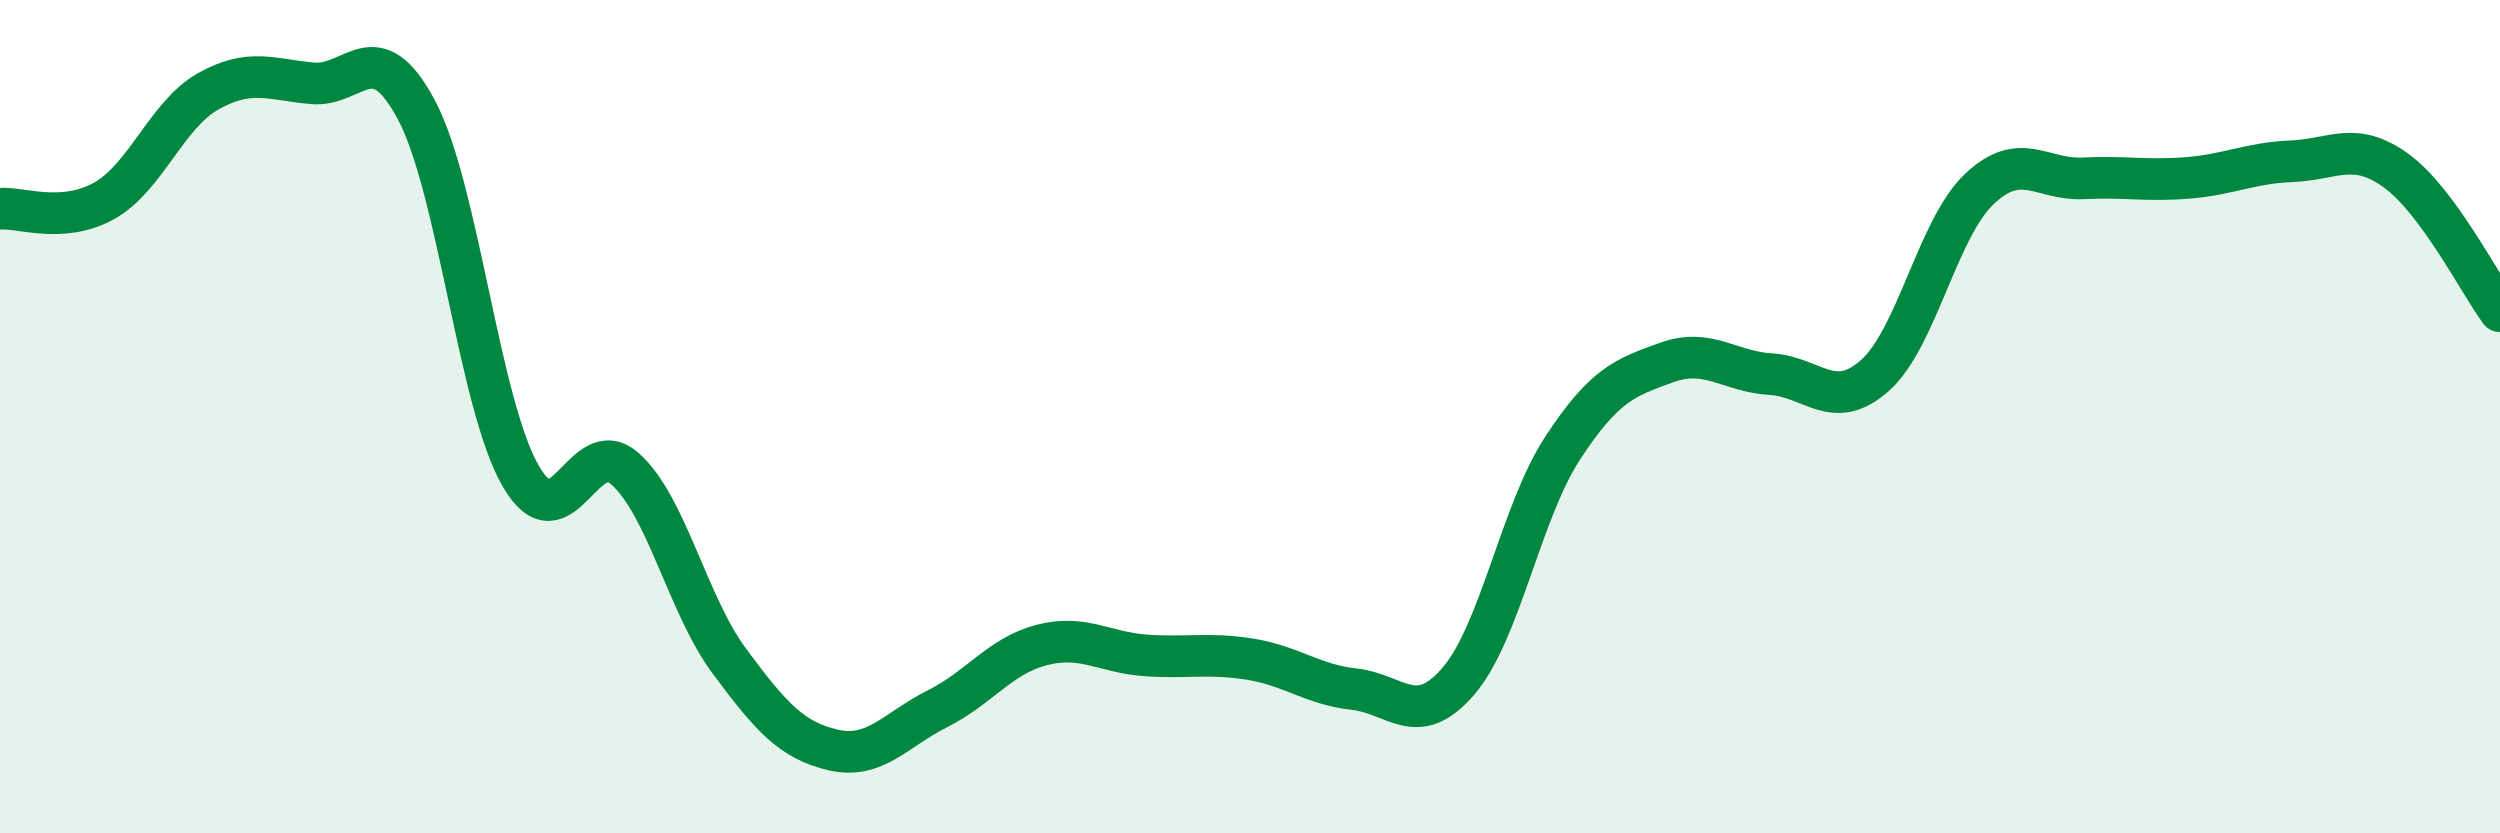
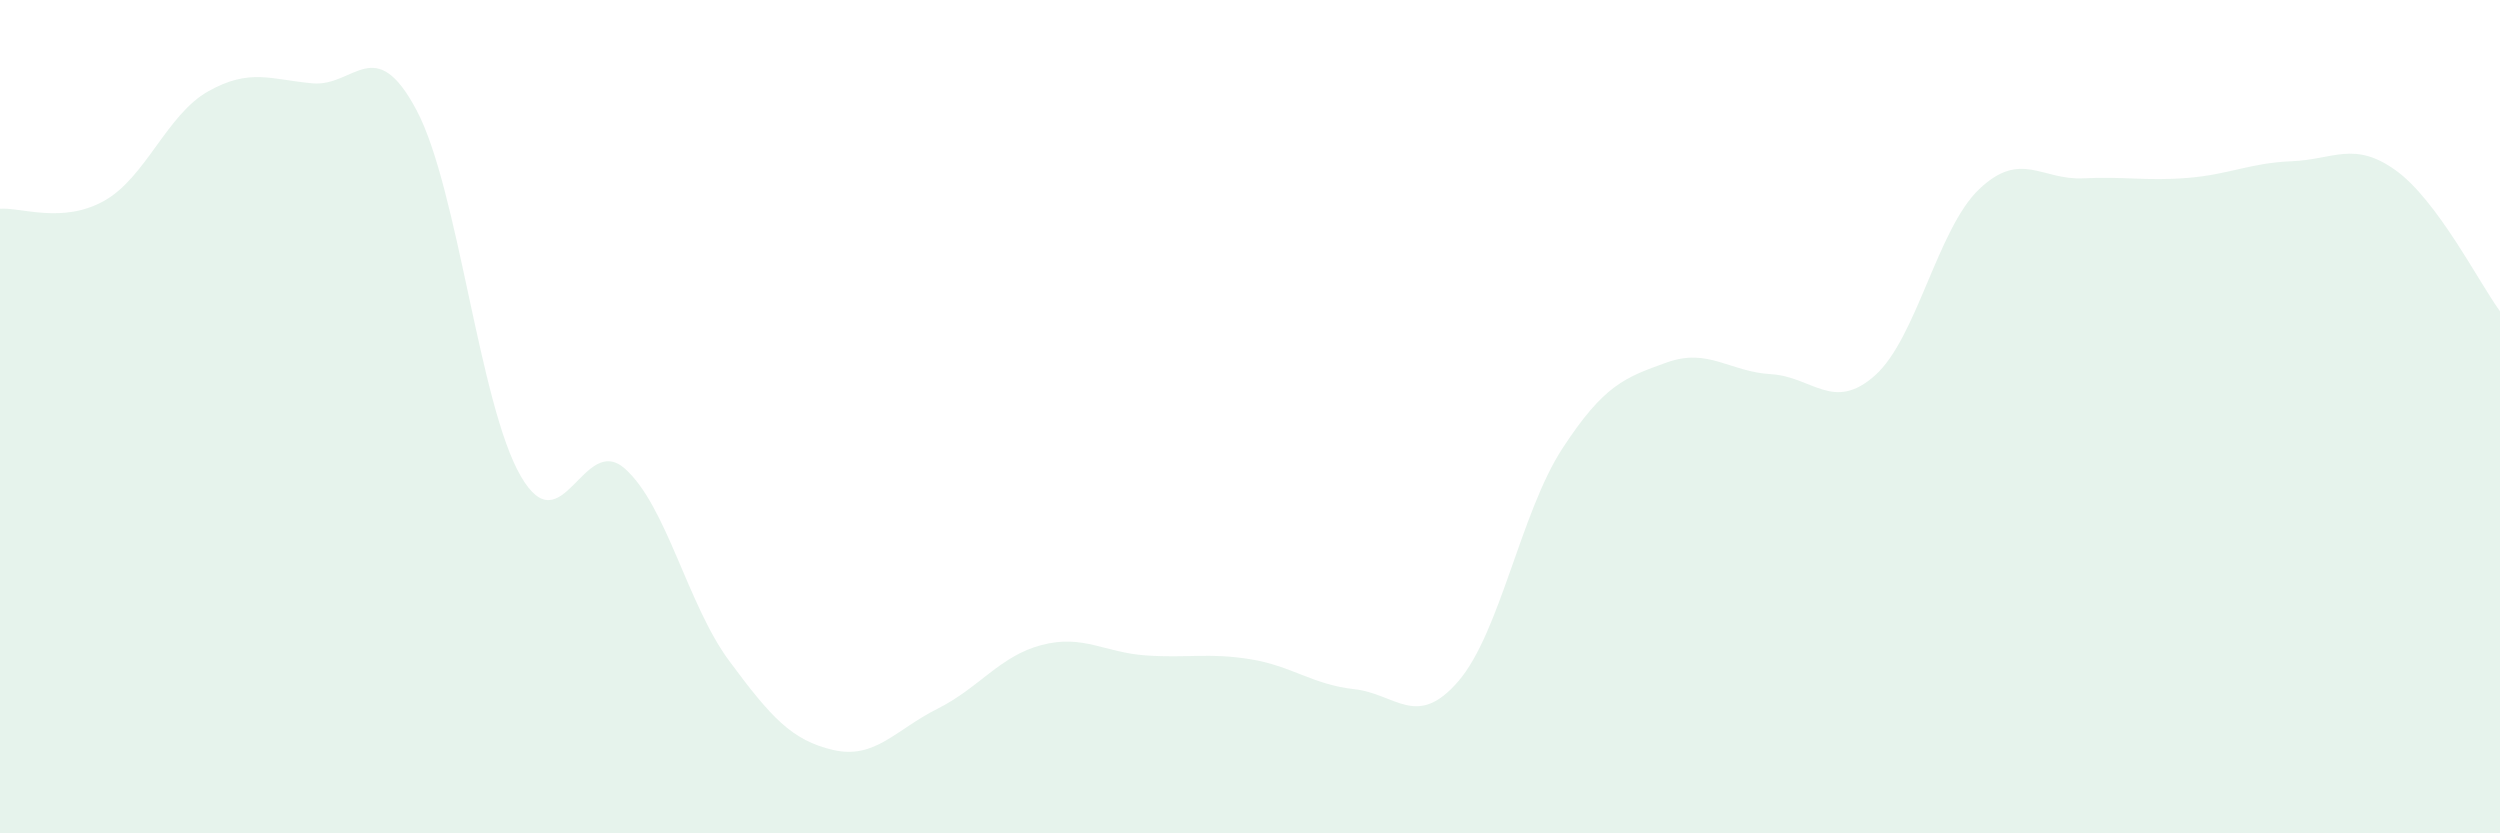
<svg xmlns="http://www.w3.org/2000/svg" width="60" height="20" viewBox="0 0 60 20">
  <path d="M 0,5.01 C 0.5,4.97 1.5,5.38 2.5,4.82 C 3.5,4.26 4,2.75 5,2.19 C 6,1.63 6.5,1.91 7.5,2 C 8.5,2.09 9,0.76 10,2.65 C 11,4.54 11.5,9.71 12.5,11.43 C 13.5,13.15 14,10.36 15,11.25 C 16,12.14 16.5,14.51 17.5,15.86 C 18.5,17.21 19,17.77 20,18 C 21,18.23 21.5,17.51 22.5,17.01 C 23.5,16.51 24,15.74 25,15.48 C 26,15.22 26.5,15.66 27.5,15.73 C 28.5,15.8 29,15.66 30,15.82 C 31,15.98 31.5,16.43 32.5,16.54 C 33.5,16.65 34,17.51 35,16.35 C 36,15.19 36.5,12.29 37.5,10.76 C 38.5,9.23 39,9.06 40,8.7 C 41,8.34 41.5,8.92 42.5,8.98 C 43.5,9.04 44,9.9 45,9.01 C 46,8.12 46.5,5.49 47.5,4.54 C 48.5,3.59 49,4.33 50,4.28 C 51,4.23 51.5,4.35 52.5,4.27 C 53.5,4.19 54,3.91 55,3.87 C 56,3.83 56.5,3.37 57.5,4.09 C 58.5,4.81 59.5,6.79 60,7.47L60 20L0 20Z" fill="#008740" opacity="0.1" stroke-linecap="round" stroke-linejoin="round" />
-   <path d="M 0,5.01 C 0.5,4.97 1.5,5.38 2.5,4.82 C 3.5,4.26 4,2.75 5,2.19 C 6,1.63 6.5,1.91 7.5,2 C 8.5,2.09 9,0.76 10,2.65 C 11,4.54 11.5,9.71 12.5,11.43 C 13.5,13.15 14,10.36 15,11.25 C 16,12.14 16.5,14.51 17.5,15.86 C 18.5,17.21 19,17.77 20,18 C 21,18.23 21.5,17.51 22.5,17.01 C 23.5,16.51 24,15.74 25,15.48 C 26,15.22 26.5,15.66 27.5,15.73 C 28.5,15.8 29,15.66 30,15.82 C 31,15.98 31.5,16.43 32.5,16.54 C 33.5,16.65 34,17.51 35,16.35 C 36,15.19 36.5,12.29 37.5,10.76 C 38.5,9.23 39,9.06 40,8.7 C 41,8.34 41.5,8.92 42.5,8.98 C 43.5,9.04 44,9.9 45,9.01 C 46,8.12 46.5,5.49 47.5,4.54 C 48.5,3.59 49,4.33 50,4.28 C 51,4.23 51.5,4.35 52.5,4.27 C 53.5,4.19 54,3.91 55,3.87 C 56,3.83 56.5,3.37 57.5,4.09 C 58.5,4.81 59.5,6.79 60,7.47" stroke="#008740" stroke-width="1" fill="none" stroke-linecap="round" stroke-linejoin="round" />
</svg>